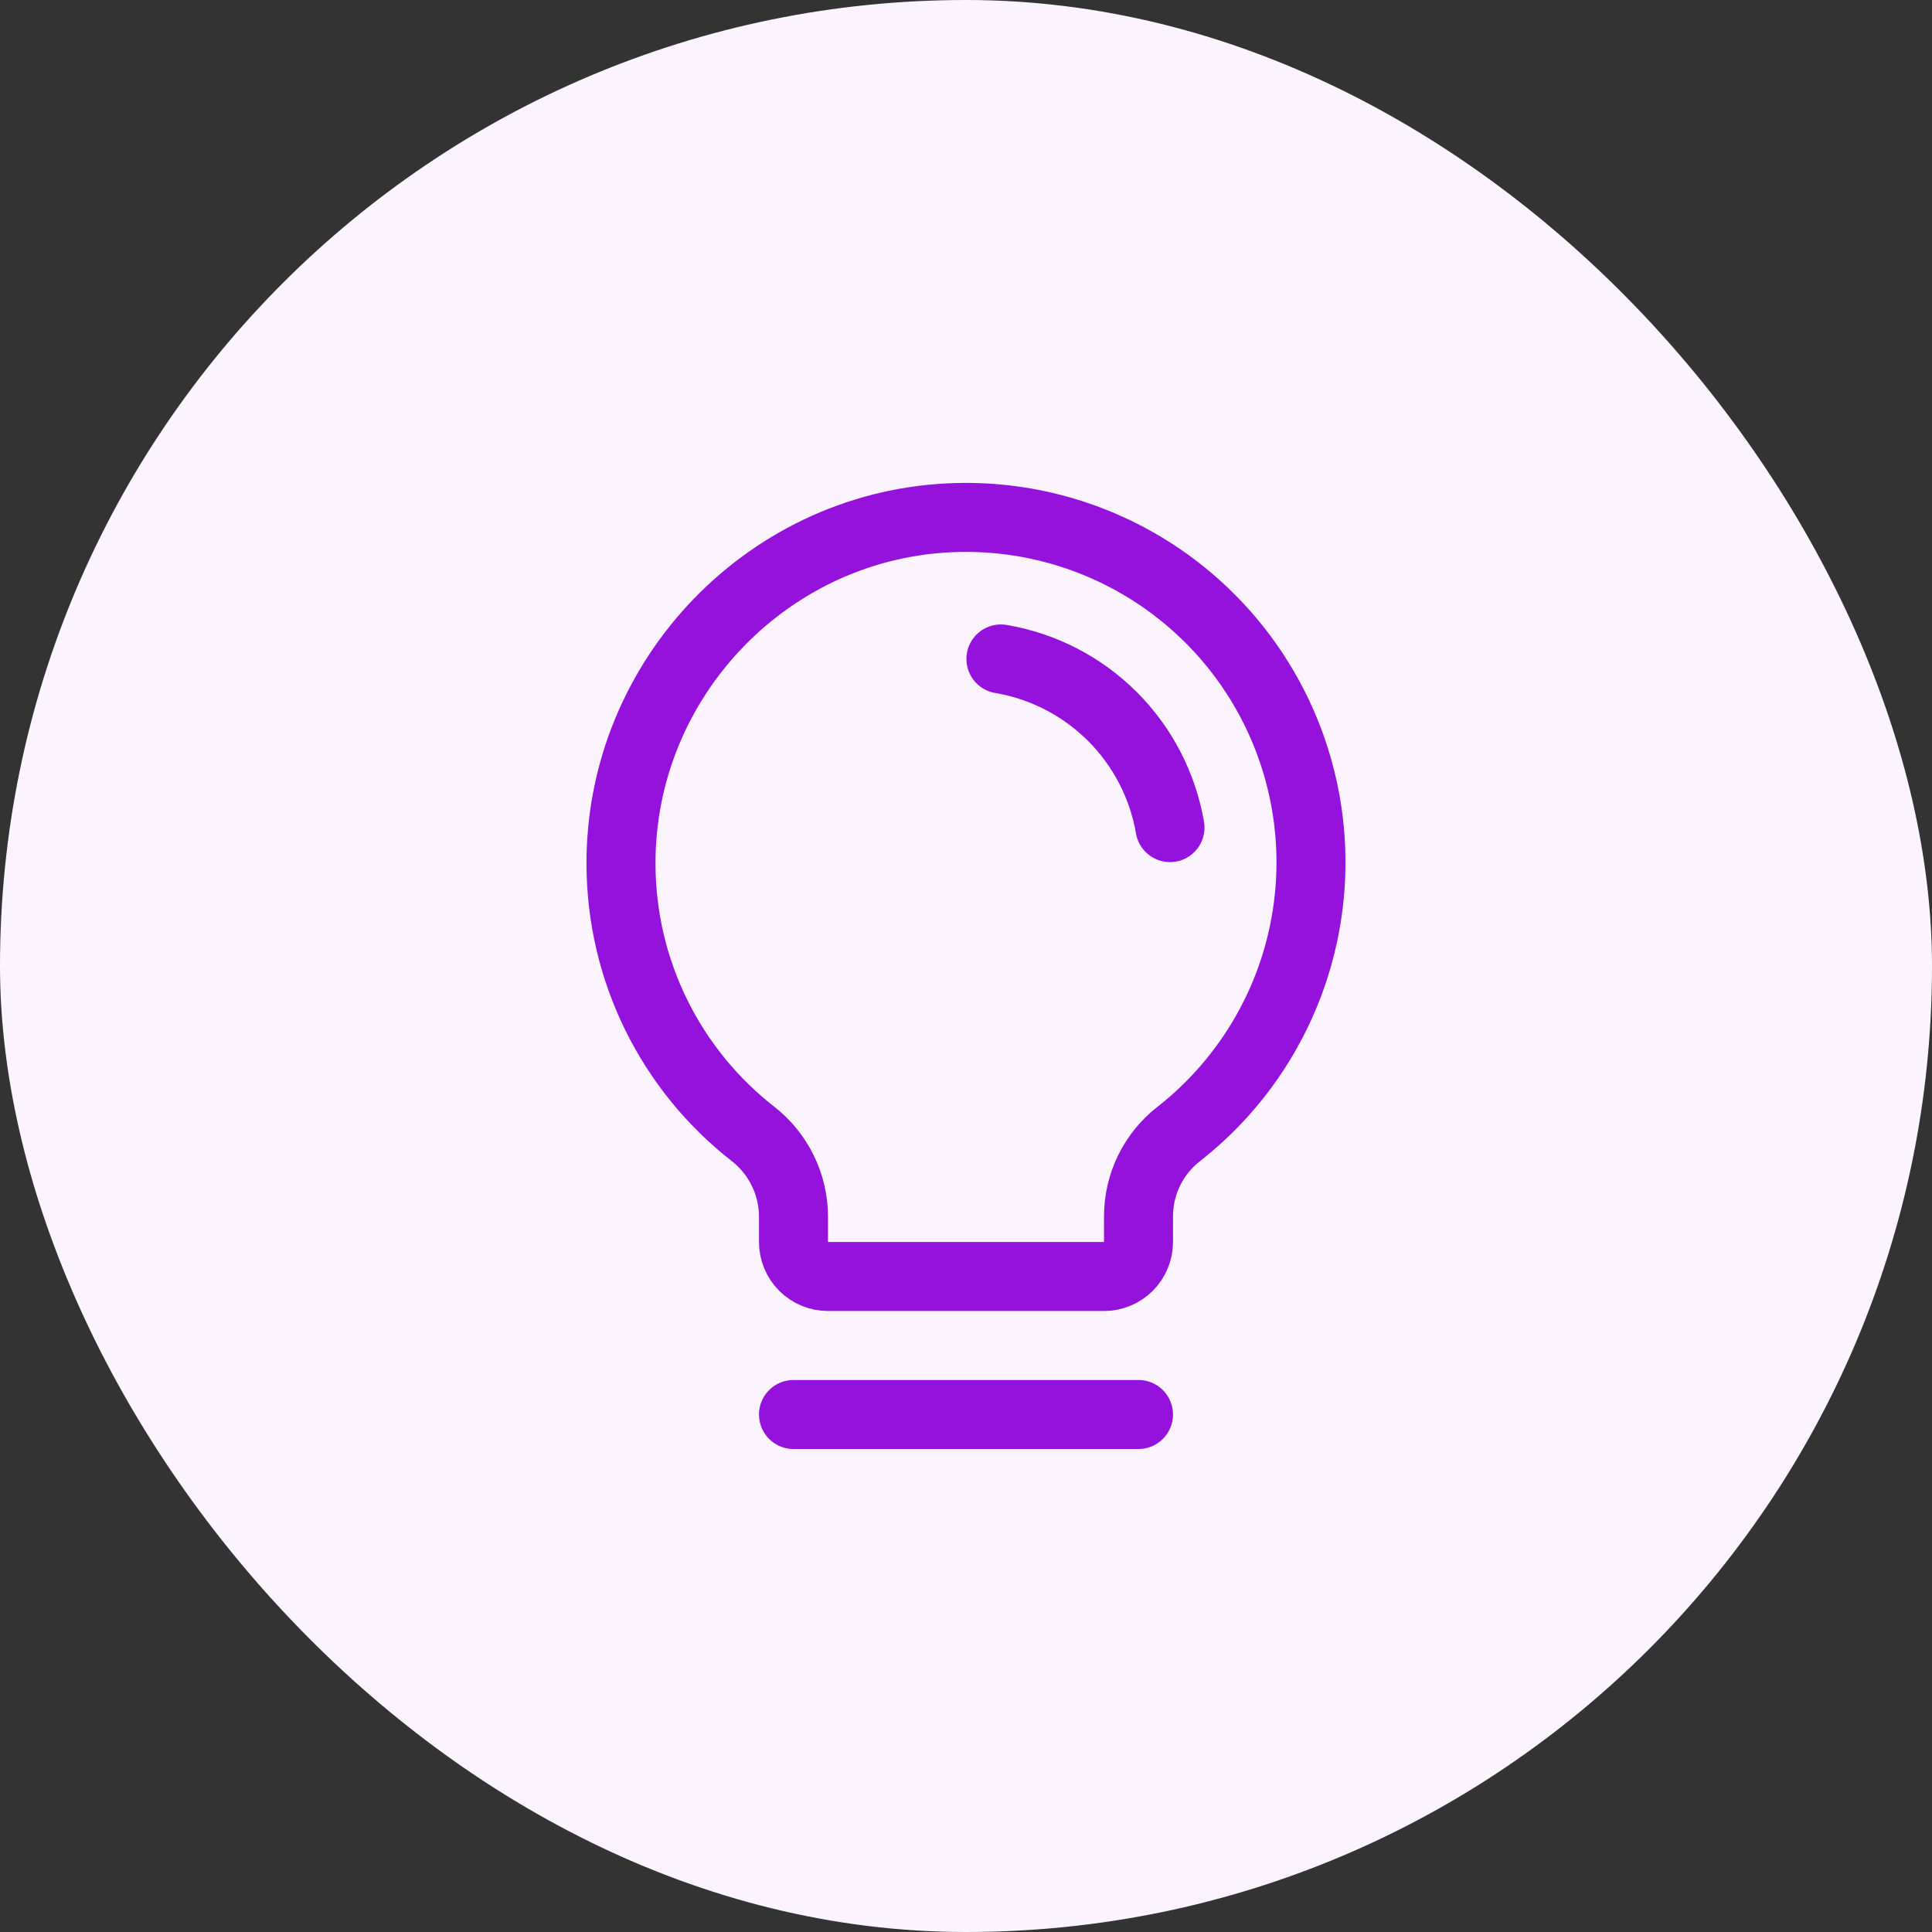
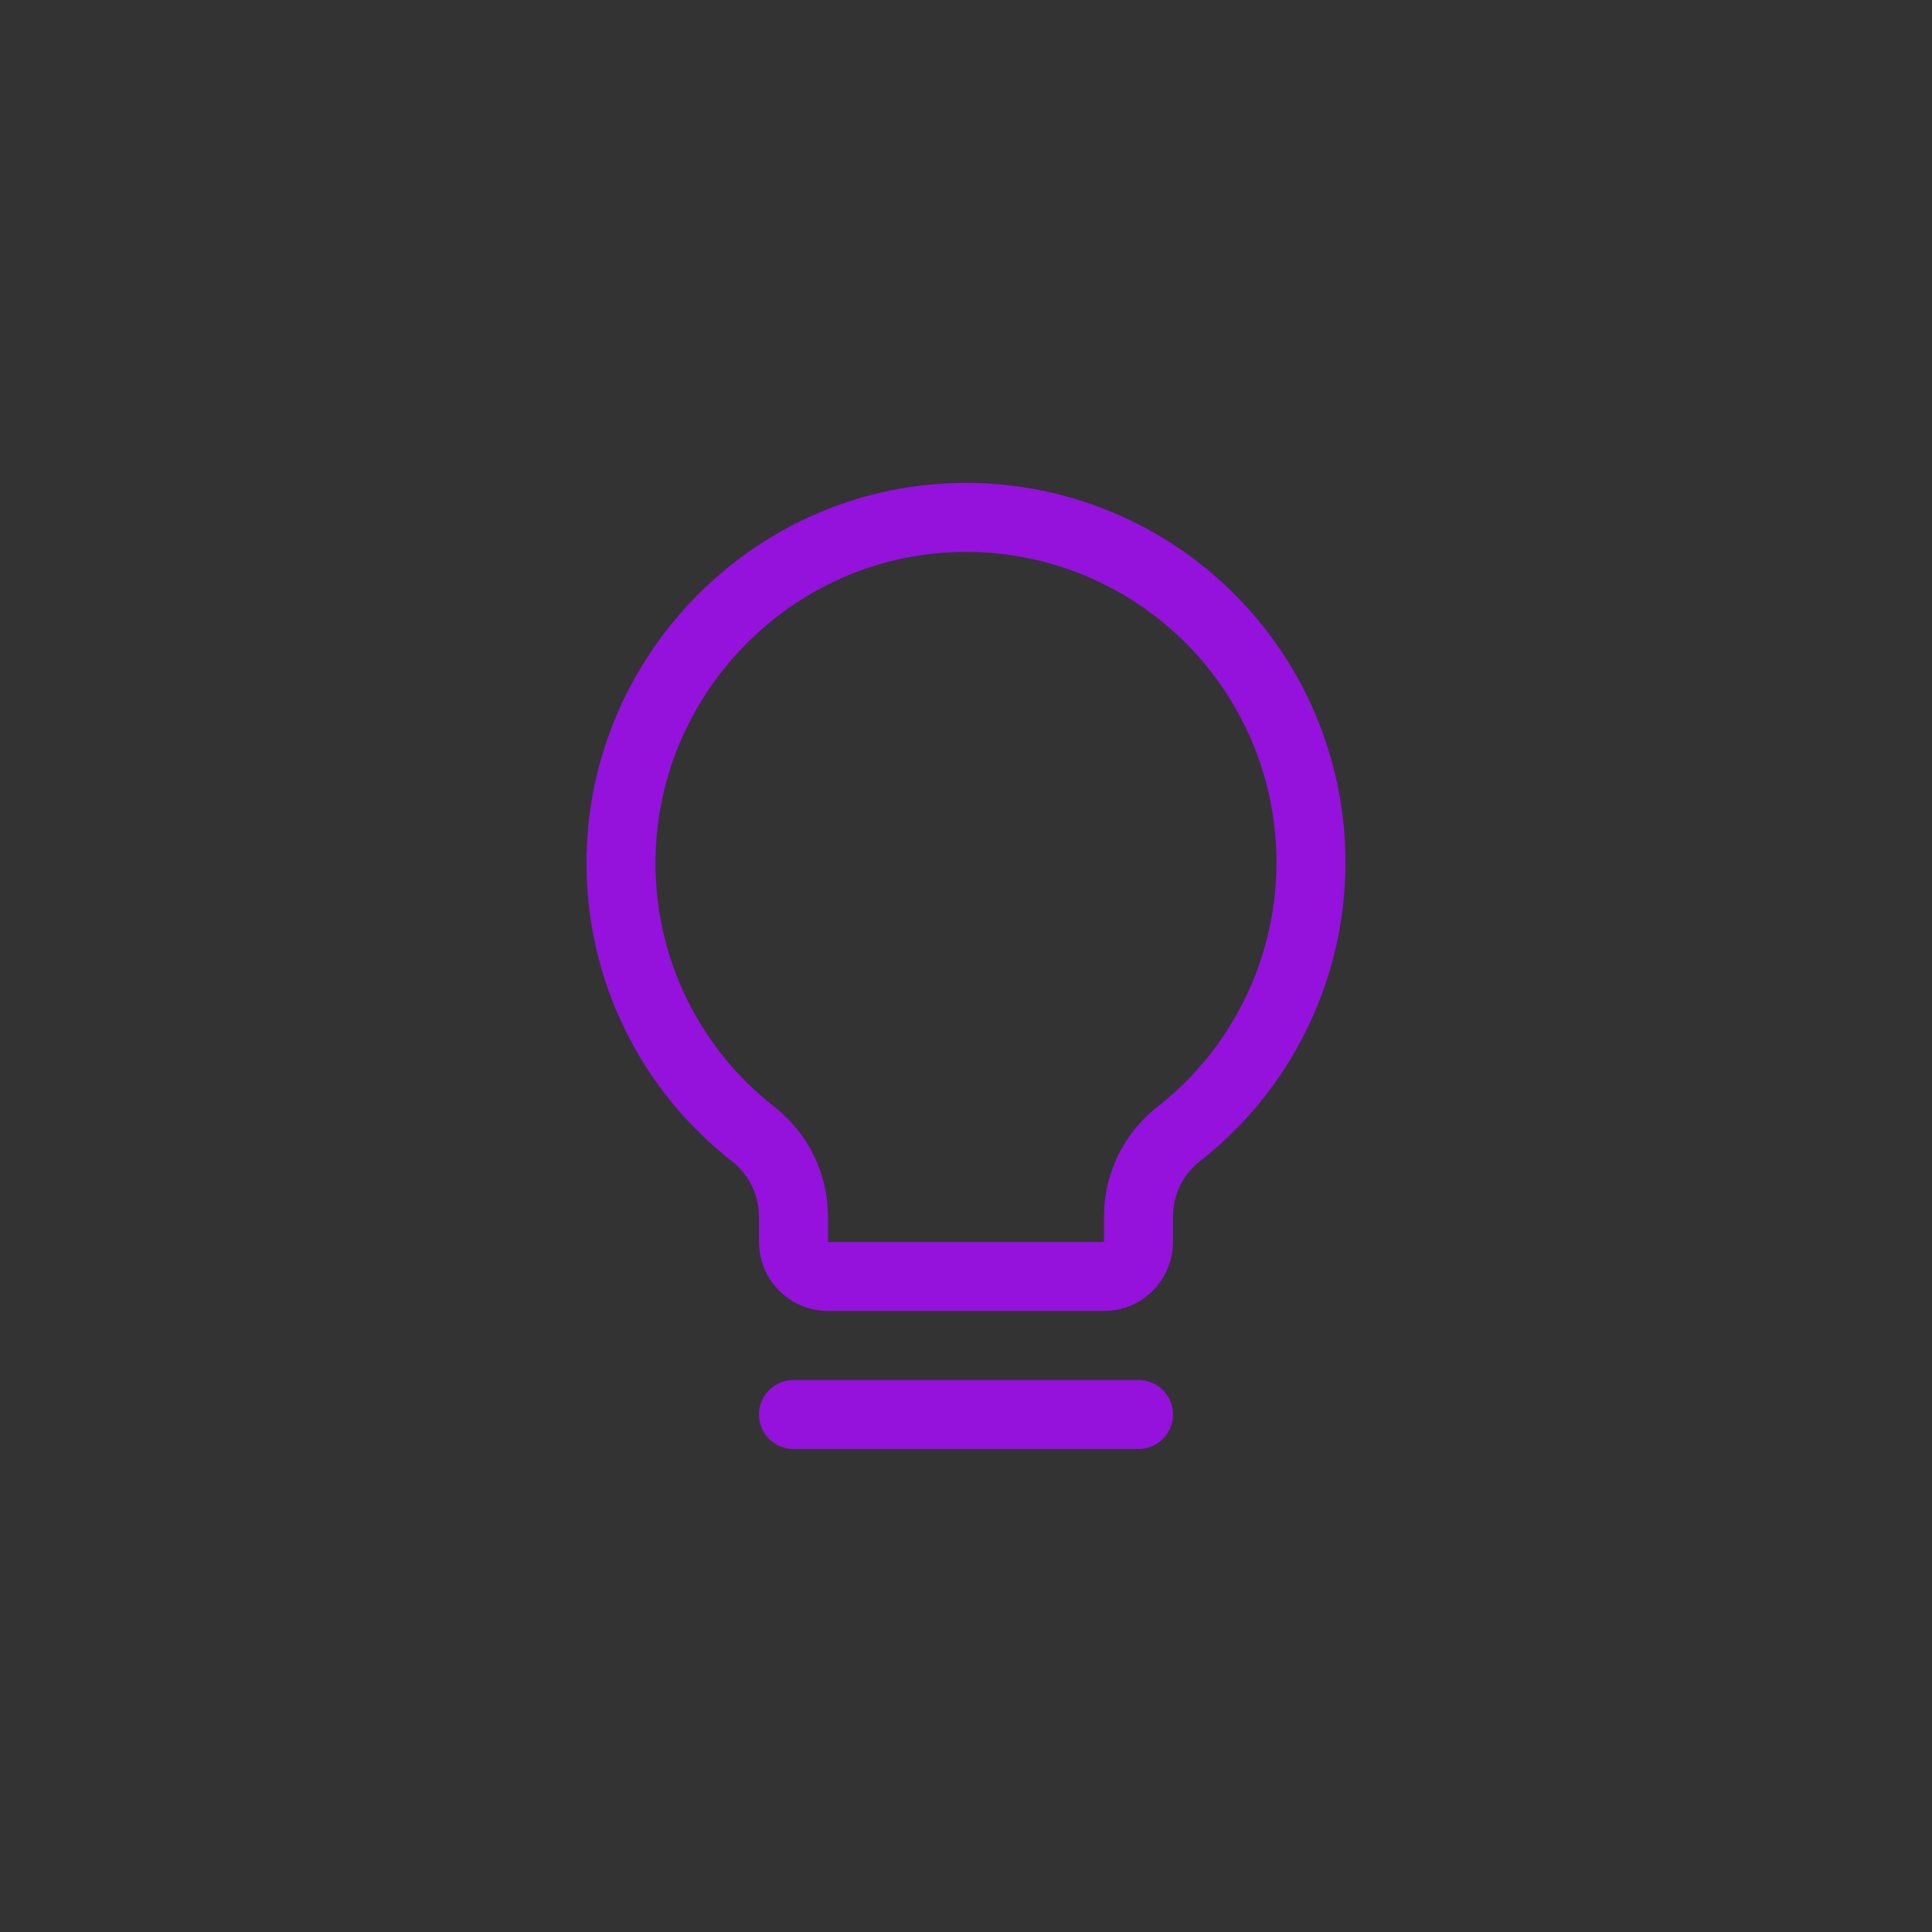
<svg xmlns="http://www.w3.org/2000/svg" width="56" height="56" viewBox="0 0 56 56" fill="none">
  <rect x="0" y="0" width="56" height="56" fill="#333333" stroke="none" />
-   <rect width="56" height="56" rx="28" fill="#FBF4FF" />
  <path d="M23 41H33" stroke="#9412DC" stroke-width="2" stroke-linecap="round" stroke-linejoin="round" />
  <path d="M21.837 32.875C20.647 31.949 19.683 30.765 19.018 29.411C18.353 28.058 18.005 26.57 18 25.062C17.975 19.637 22.337 15.125 27.762 15C29.862 14.95 31.924 15.563 33.656 16.751C35.388 17.939 36.702 19.642 37.411 21.618C38.121 23.595 38.19 25.745 37.609 27.763C37.028 29.781 35.827 31.565 34.175 32.862C33.81 33.144 33.514 33.506 33.311 33.92C33.107 34.334 33.001 34.789 33 35.25V36C33 36.265 32.895 36.52 32.707 36.707C32.52 36.895 32.265 37 32 37H24C23.735 37 23.48 36.895 23.293 36.707C23.105 36.52 23 36.265 23 36V35.25C22.997 34.792 22.891 34.341 22.689 33.93C22.488 33.519 22.197 33.158 21.837 32.875V32.875Z" stroke="#9412DC" stroke-width="2" stroke-linecap="round" stroke-linejoin="round" />
-   <path d="M29.012 19.1C30.235 19.307 31.362 19.889 32.24 20.764C33.118 21.64 33.702 22.766 33.913 23.988" stroke="#9412DC" stroke-width="2" stroke-linecap="round" stroke-linejoin="round" />
</svg>